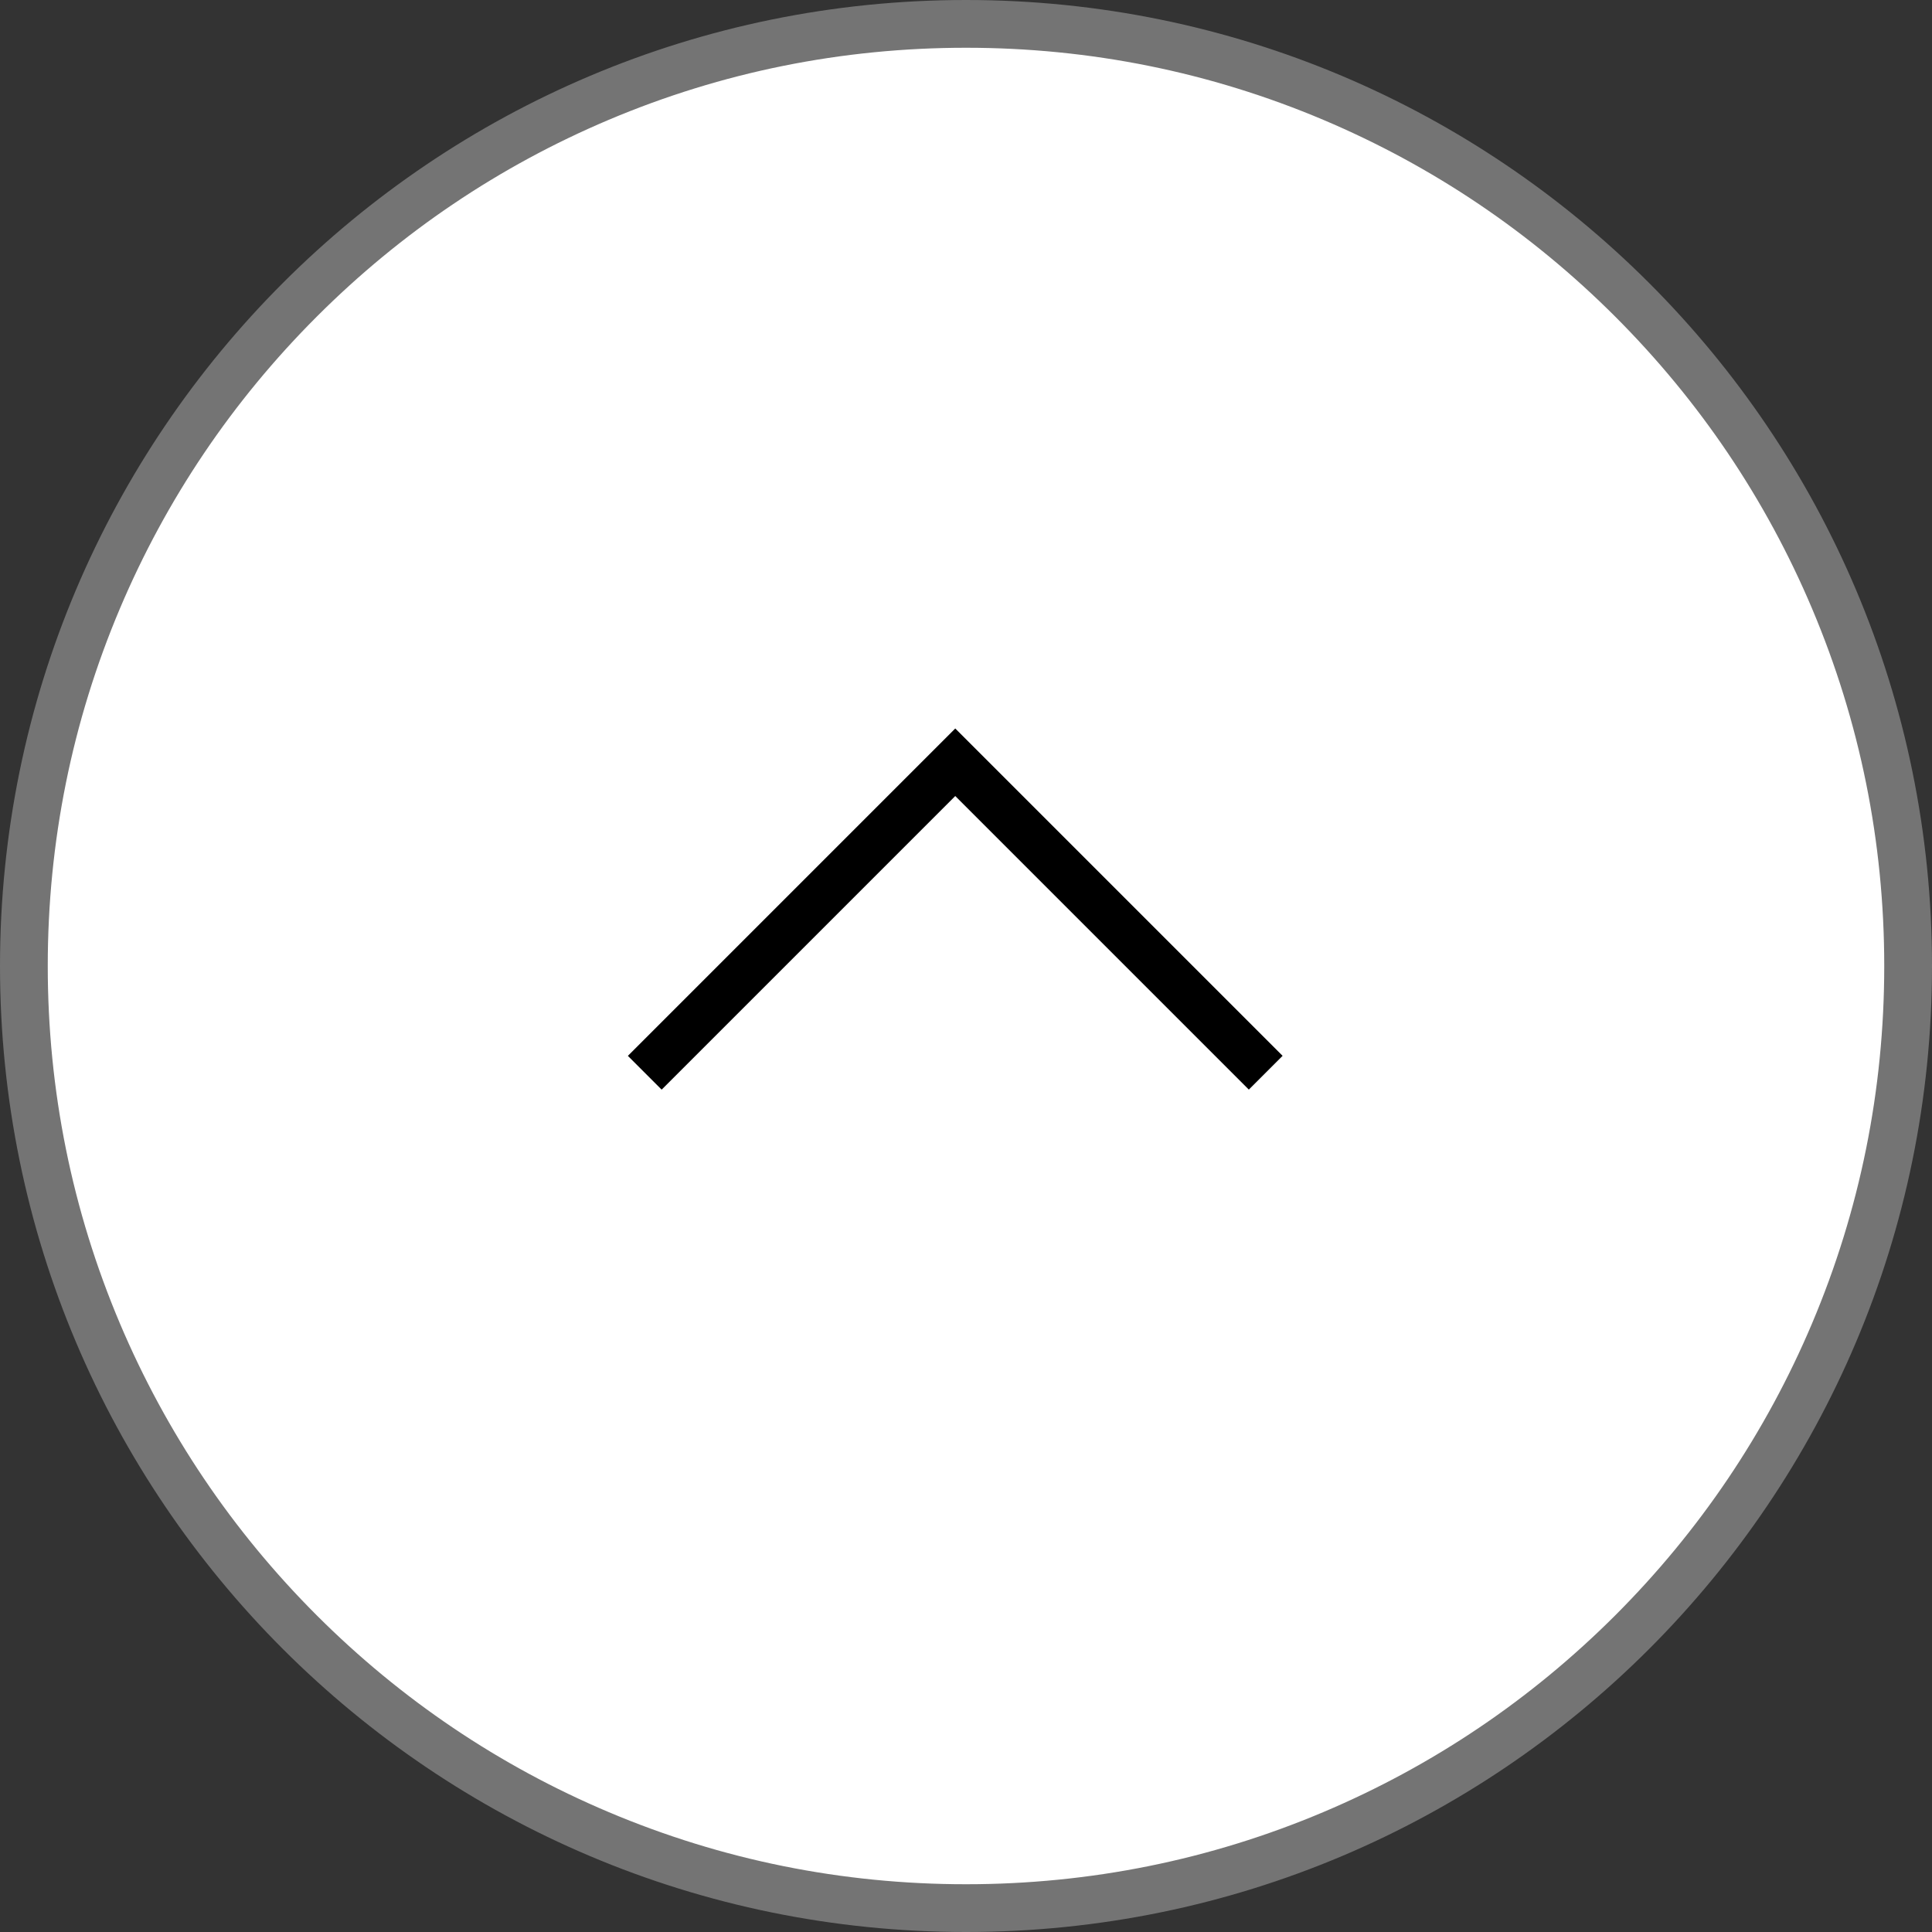
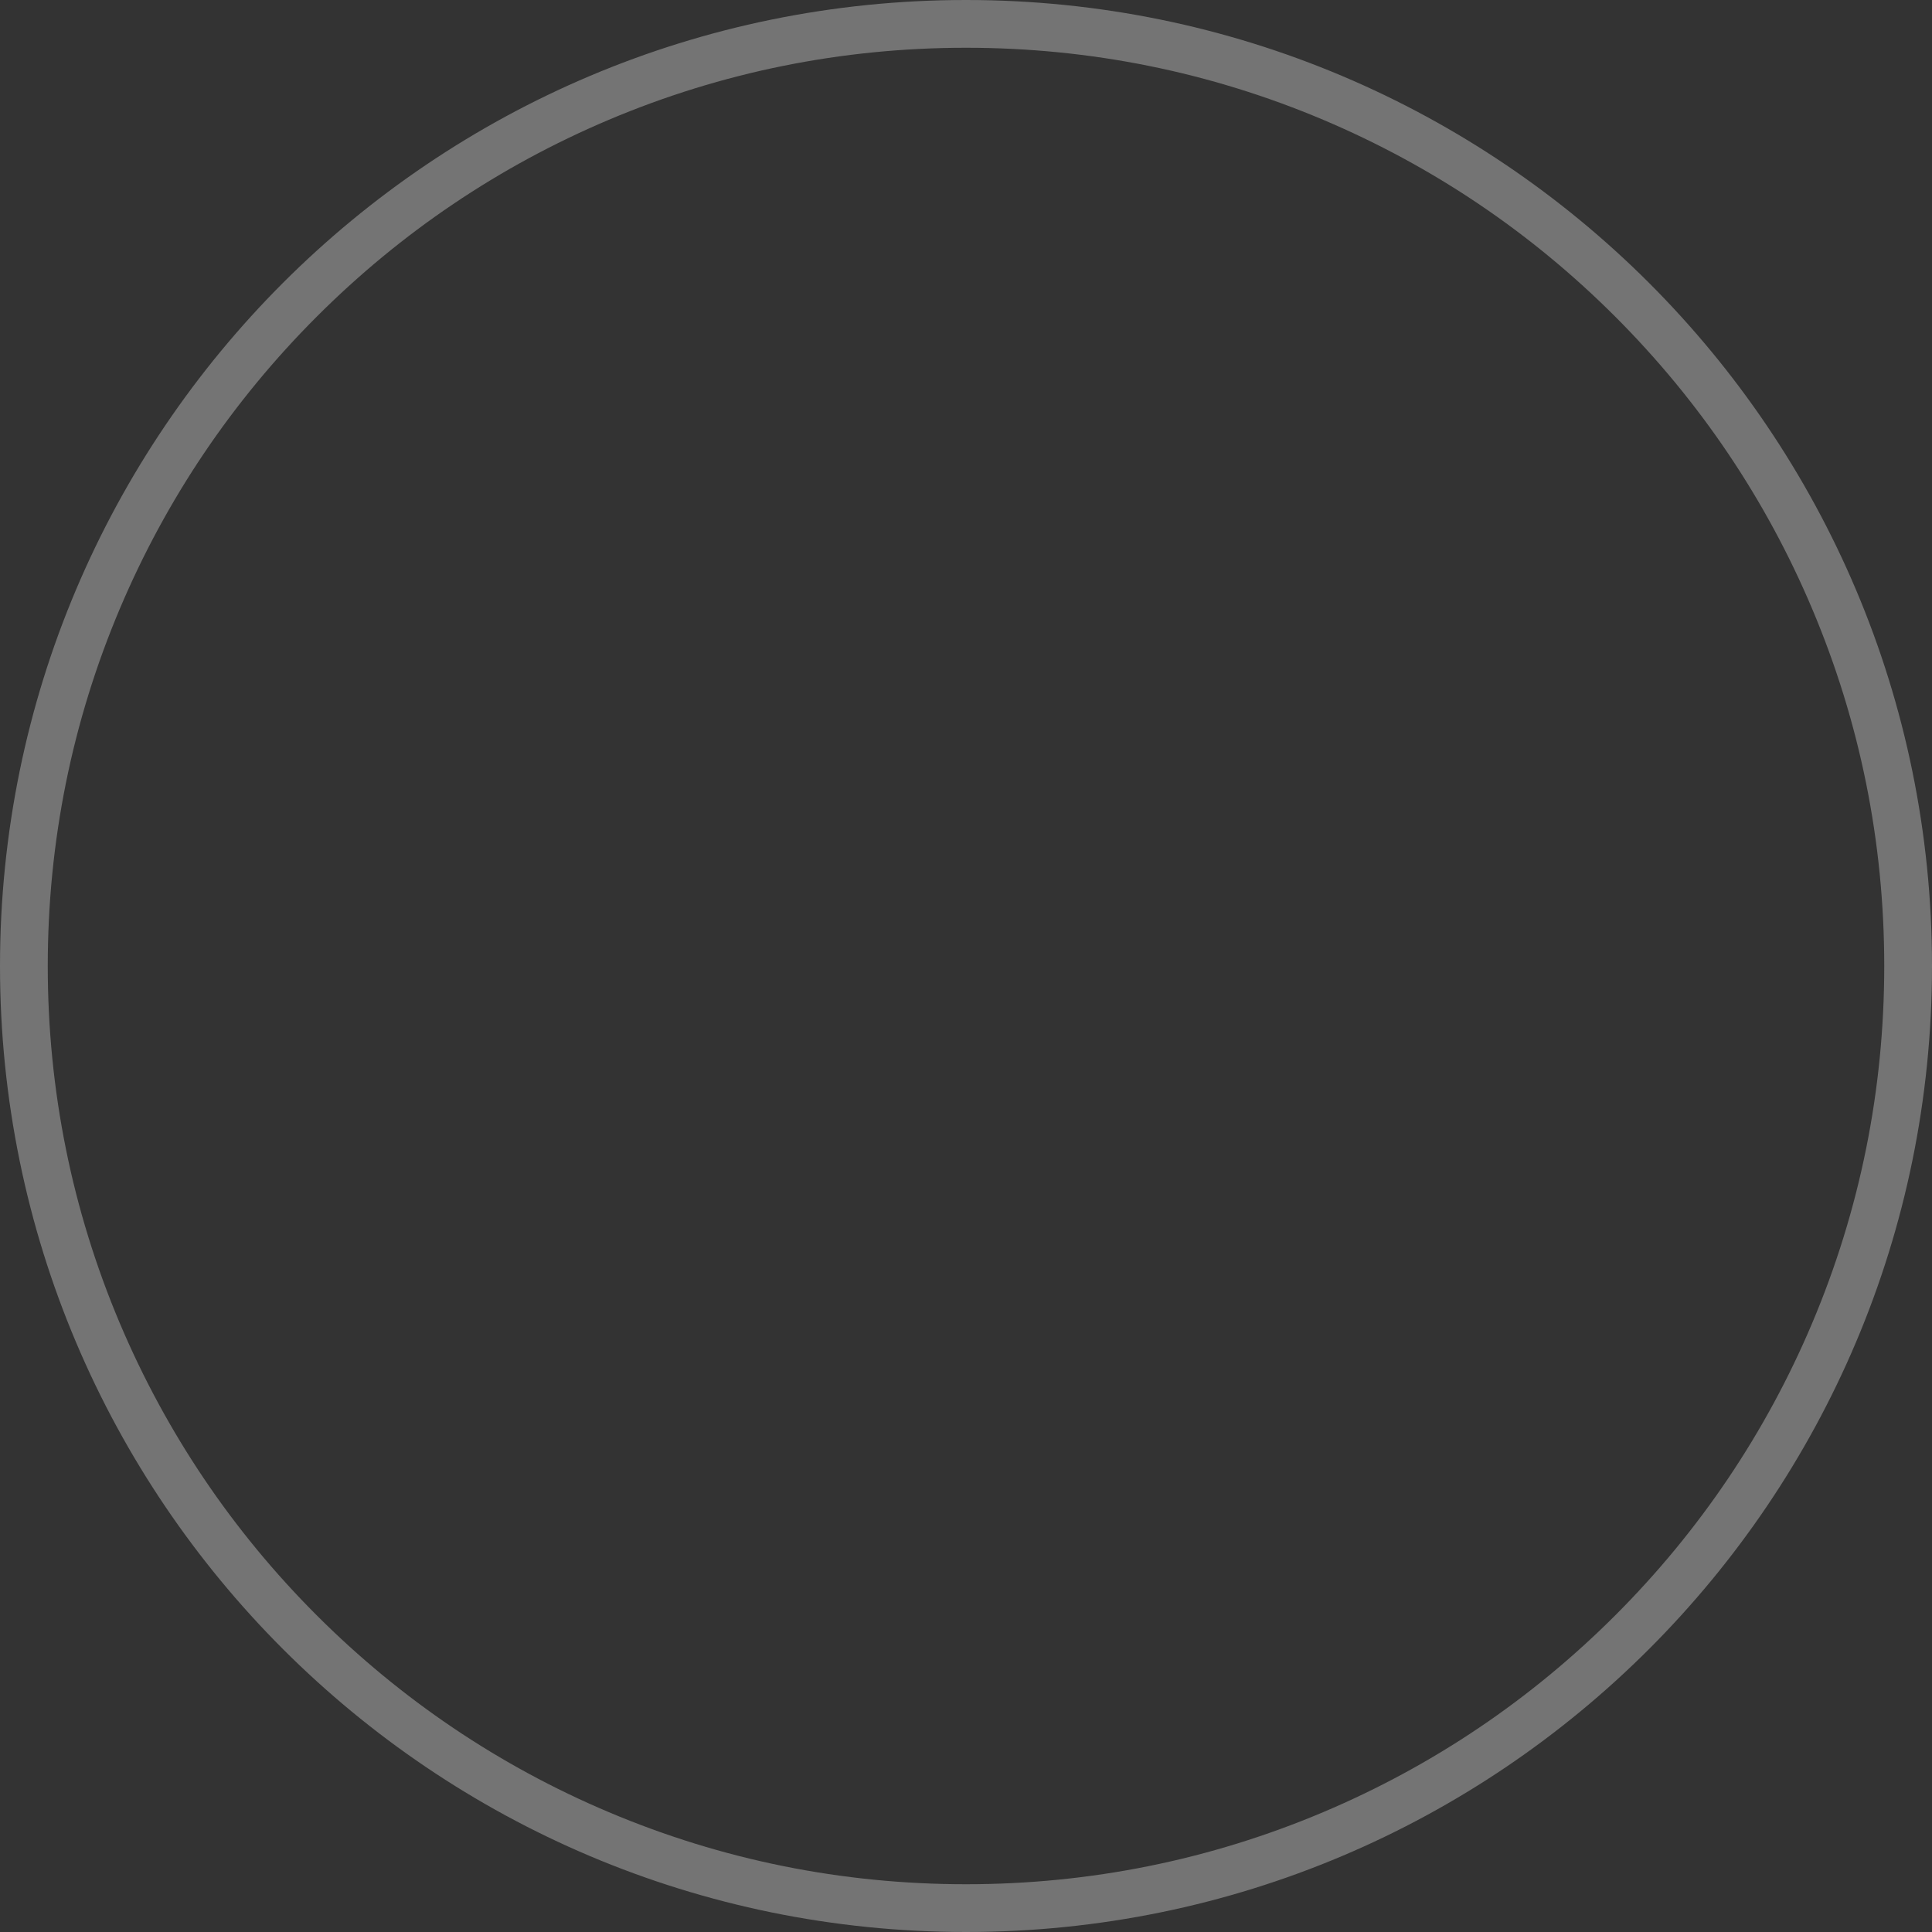
<svg xmlns="http://www.w3.org/2000/svg" width="40.452" height="40.452" viewBox="0 0 40.452 40.452">
  <rect x="0" y="0" width="40.452" height="40.452" fill="#333333" stroke="none" />
  <g id="Group_33337" data-name="Group 33337" transform="translate(-168 -4089)">
    <g id="Path_113027" data-name="Path 113027" transform="translate(168 4089)" fill="#fff">
-       <path d="M 20.226 39.952 C 17.563 39.952 14.979 39.43 12.548 38.402 C 10.199 37.408 8.089 35.986 6.278 34.174 C 4.466 32.362 3.043 30.253 2.05 27.904 C 1.021 25.472 0.5 22.889 0.5 20.226 C 0.5 17.563 1.021 14.979 2.05 12.548 C 3.043 10.199 4.466 8.089 6.278 6.278 C 8.089 4.466 10.199 3.043 12.548 2.05 C 14.979 1.021 17.563 0.5 20.226 0.5 C 22.889 0.5 25.472 1.021 27.904 2.05 C 30.253 3.043 32.362 4.466 34.174 6.278 C 35.986 8.089 37.408 10.199 38.402 12.548 C 39.43 14.979 39.952 17.563 39.952 20.226 C 39.952 22.889 39.43 25.472 38.402 27.904 C 37.408 30.253 35.986 32.362 34.174 34.174 C 32.362 35.986 30.253 37.408 27.904 38.402 C 25.472 39.43 22.889 39.952 20.226 39.952 Z" stroke="none" />
      <path d="M 20.226 1 C 17.63 1 15.112 1.508 12.743 2.51 C 10.453 3.479 8.397 4.865 6.631 6.631 C 4.865 8.397 3.479 10.453 2.51 12.743 C 1.508 15.112 1 17.63 1 20.226 C 1 22.822 1.508 25.339 2.51 27.709 C 3.479 29.998 4.865 32.055 6.631 33.821 C 8.397 35.586 10.453 36.973 12.743 37.941 C 15.112 38.943 17.63 39.452 20.226 39.452 C 22.822 39.452 25.339 38.943 27.709 37.941 C 29.998 36.973 32.055 35.586 33.821 33.821 C 35.586 32.055 36.973 29.998 37.941 27.709 C 38.943 25.339 39.452 22.822 39.452 20.226 C 39.452 17.63 38.943 15.112 37.941 12.743 C 36.973 10.453 35.586 8.397 33.821 6.631 C 32.055 4.865 29.998 3.479 27.709 2.51 C 25.339 1.508 22.822 1 20.226 1 M 20.226 -3.814697265625e-06 C 31.396 -3.814697265625e-06 40.452 9.055 40.452 20.226 C 40.452 31.396 31.396 40.452 20.226 40.452 C 9.055 40.452 -3.814697265625e-06 31.396 -3.814697265625e-06 20.226 C -3.814697265625e-06 9.055 9.055 -3.814697265625e-06 20.226 -3.814697265625e-06 Z" stroke="none" fill="#747474" />
    </g>
-     <path id="Path_113028" data-name="Path 113028" d="M0,0H9.194V9.193" transform="translate(181.5 4111.461) rotate(-45)" fill="none" stroke="#000" stroke-width="1" />
  </g>
</svg>